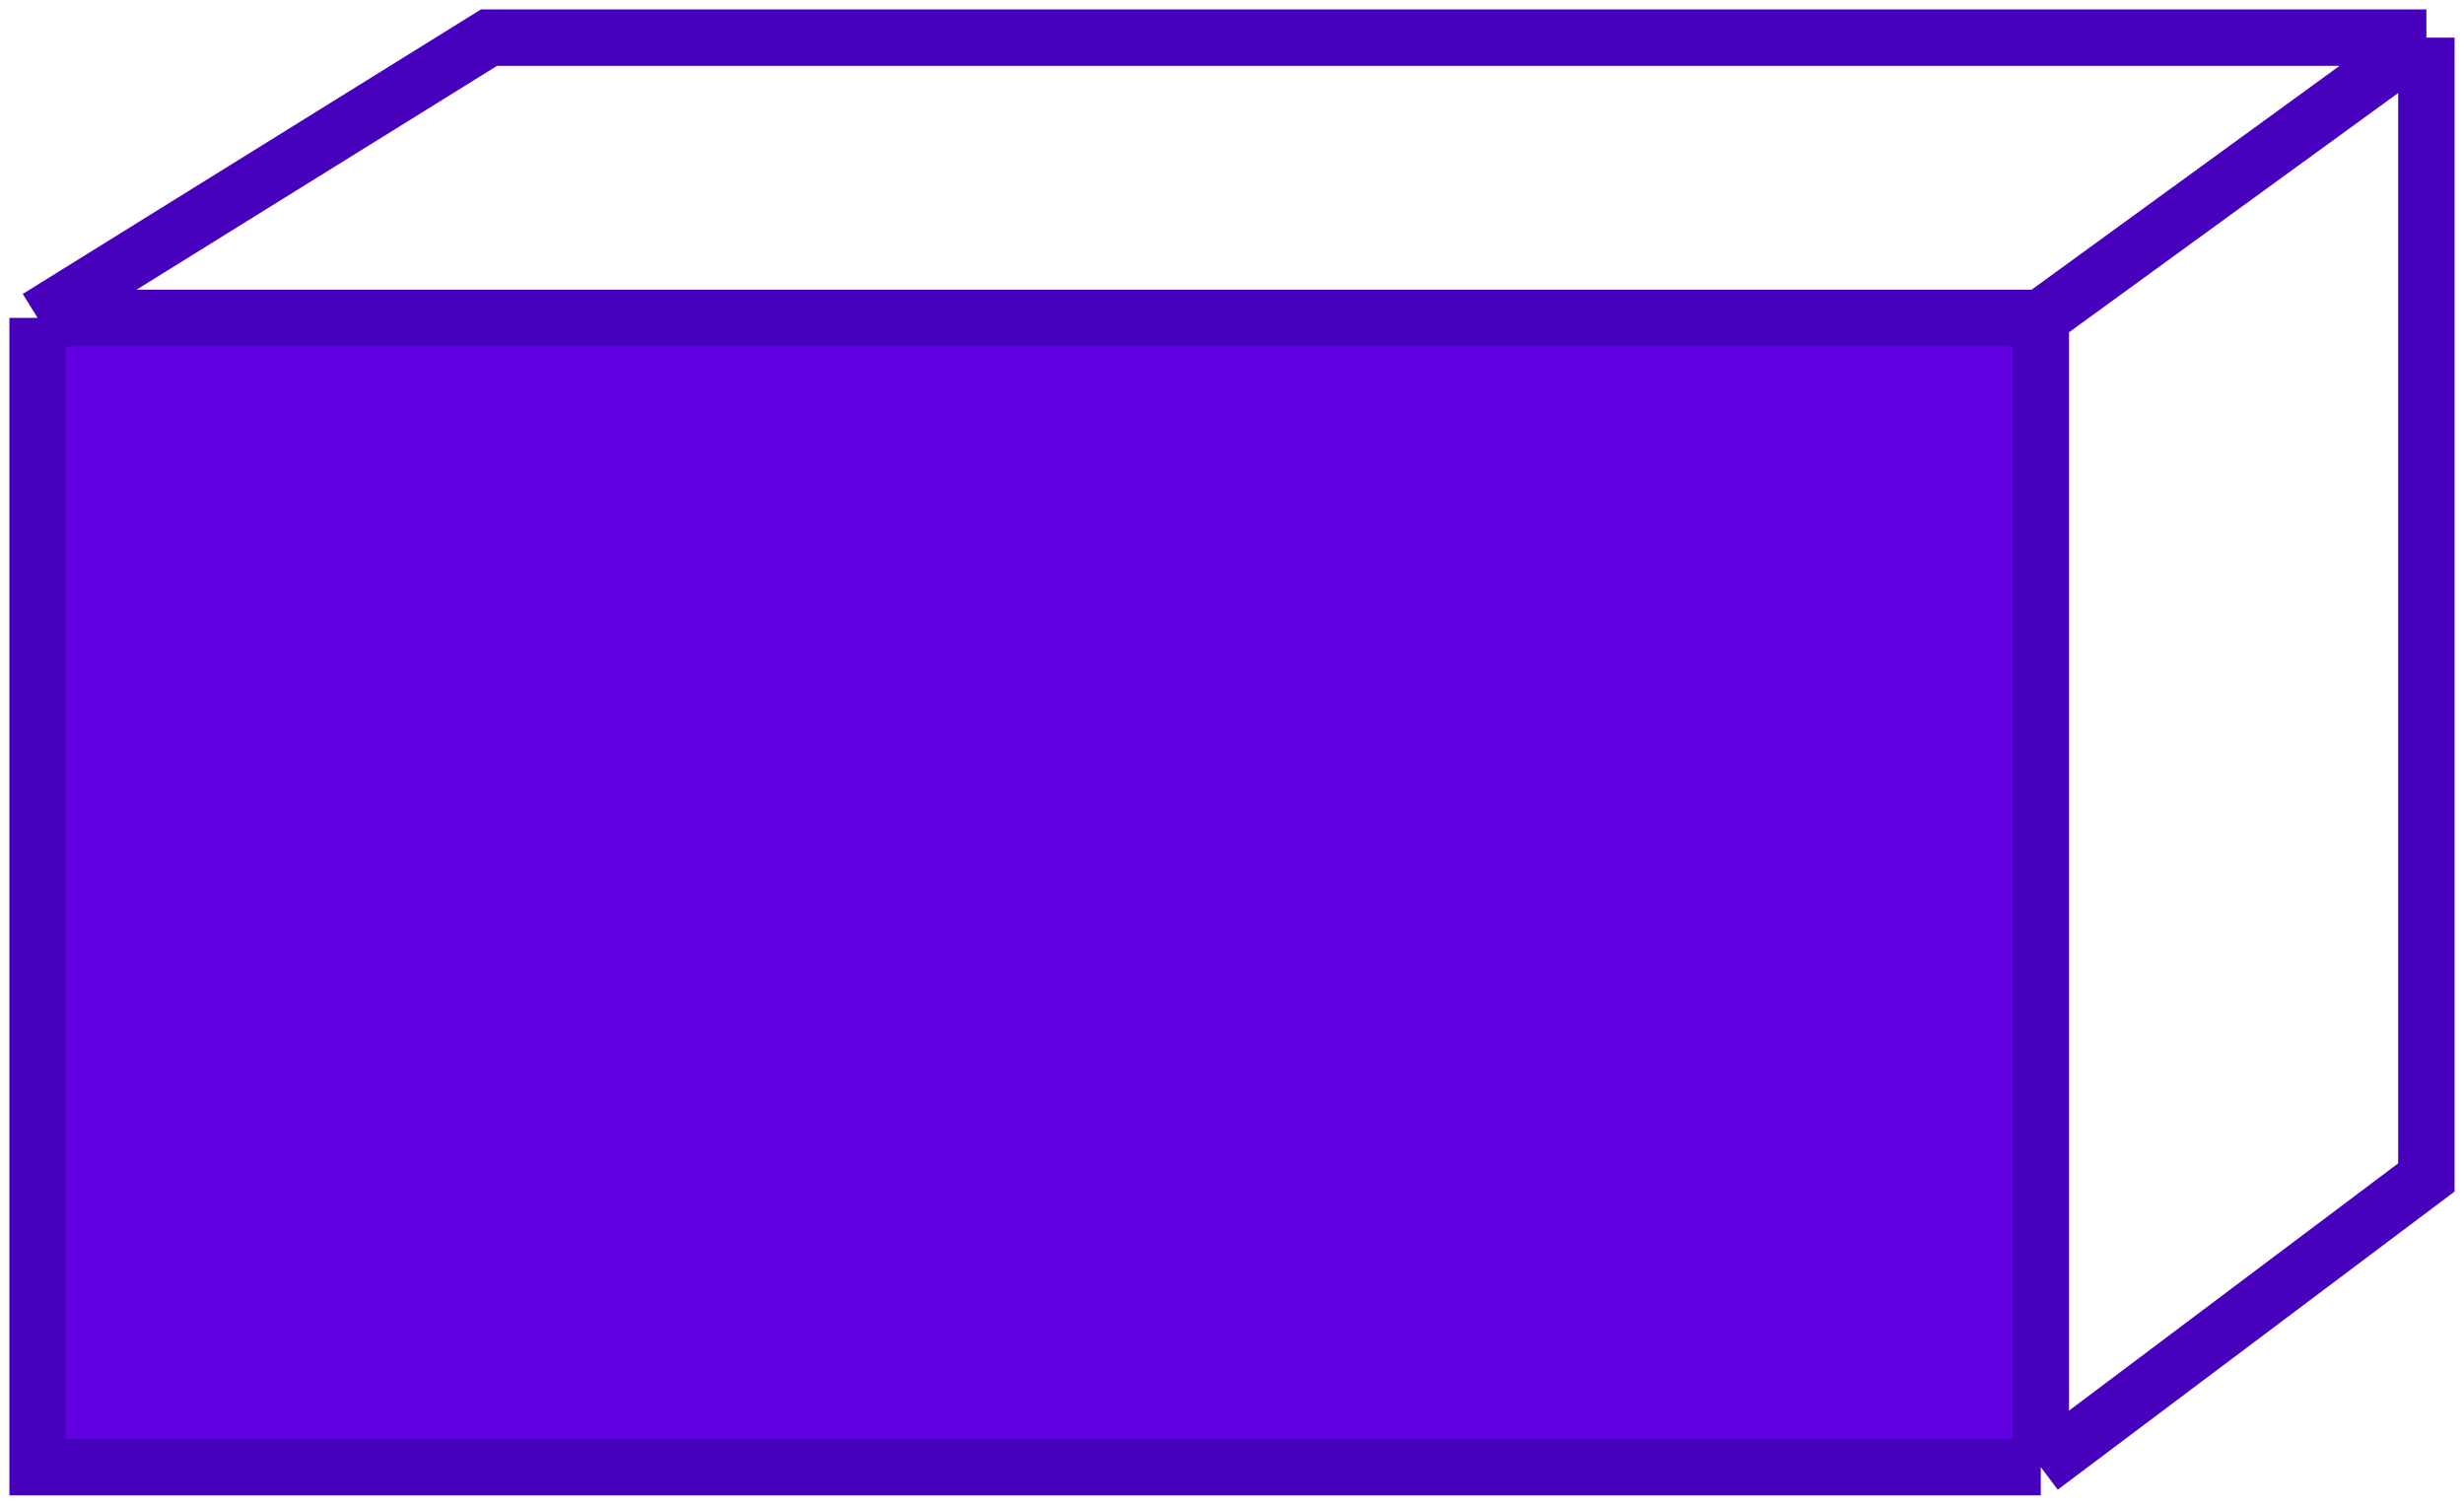
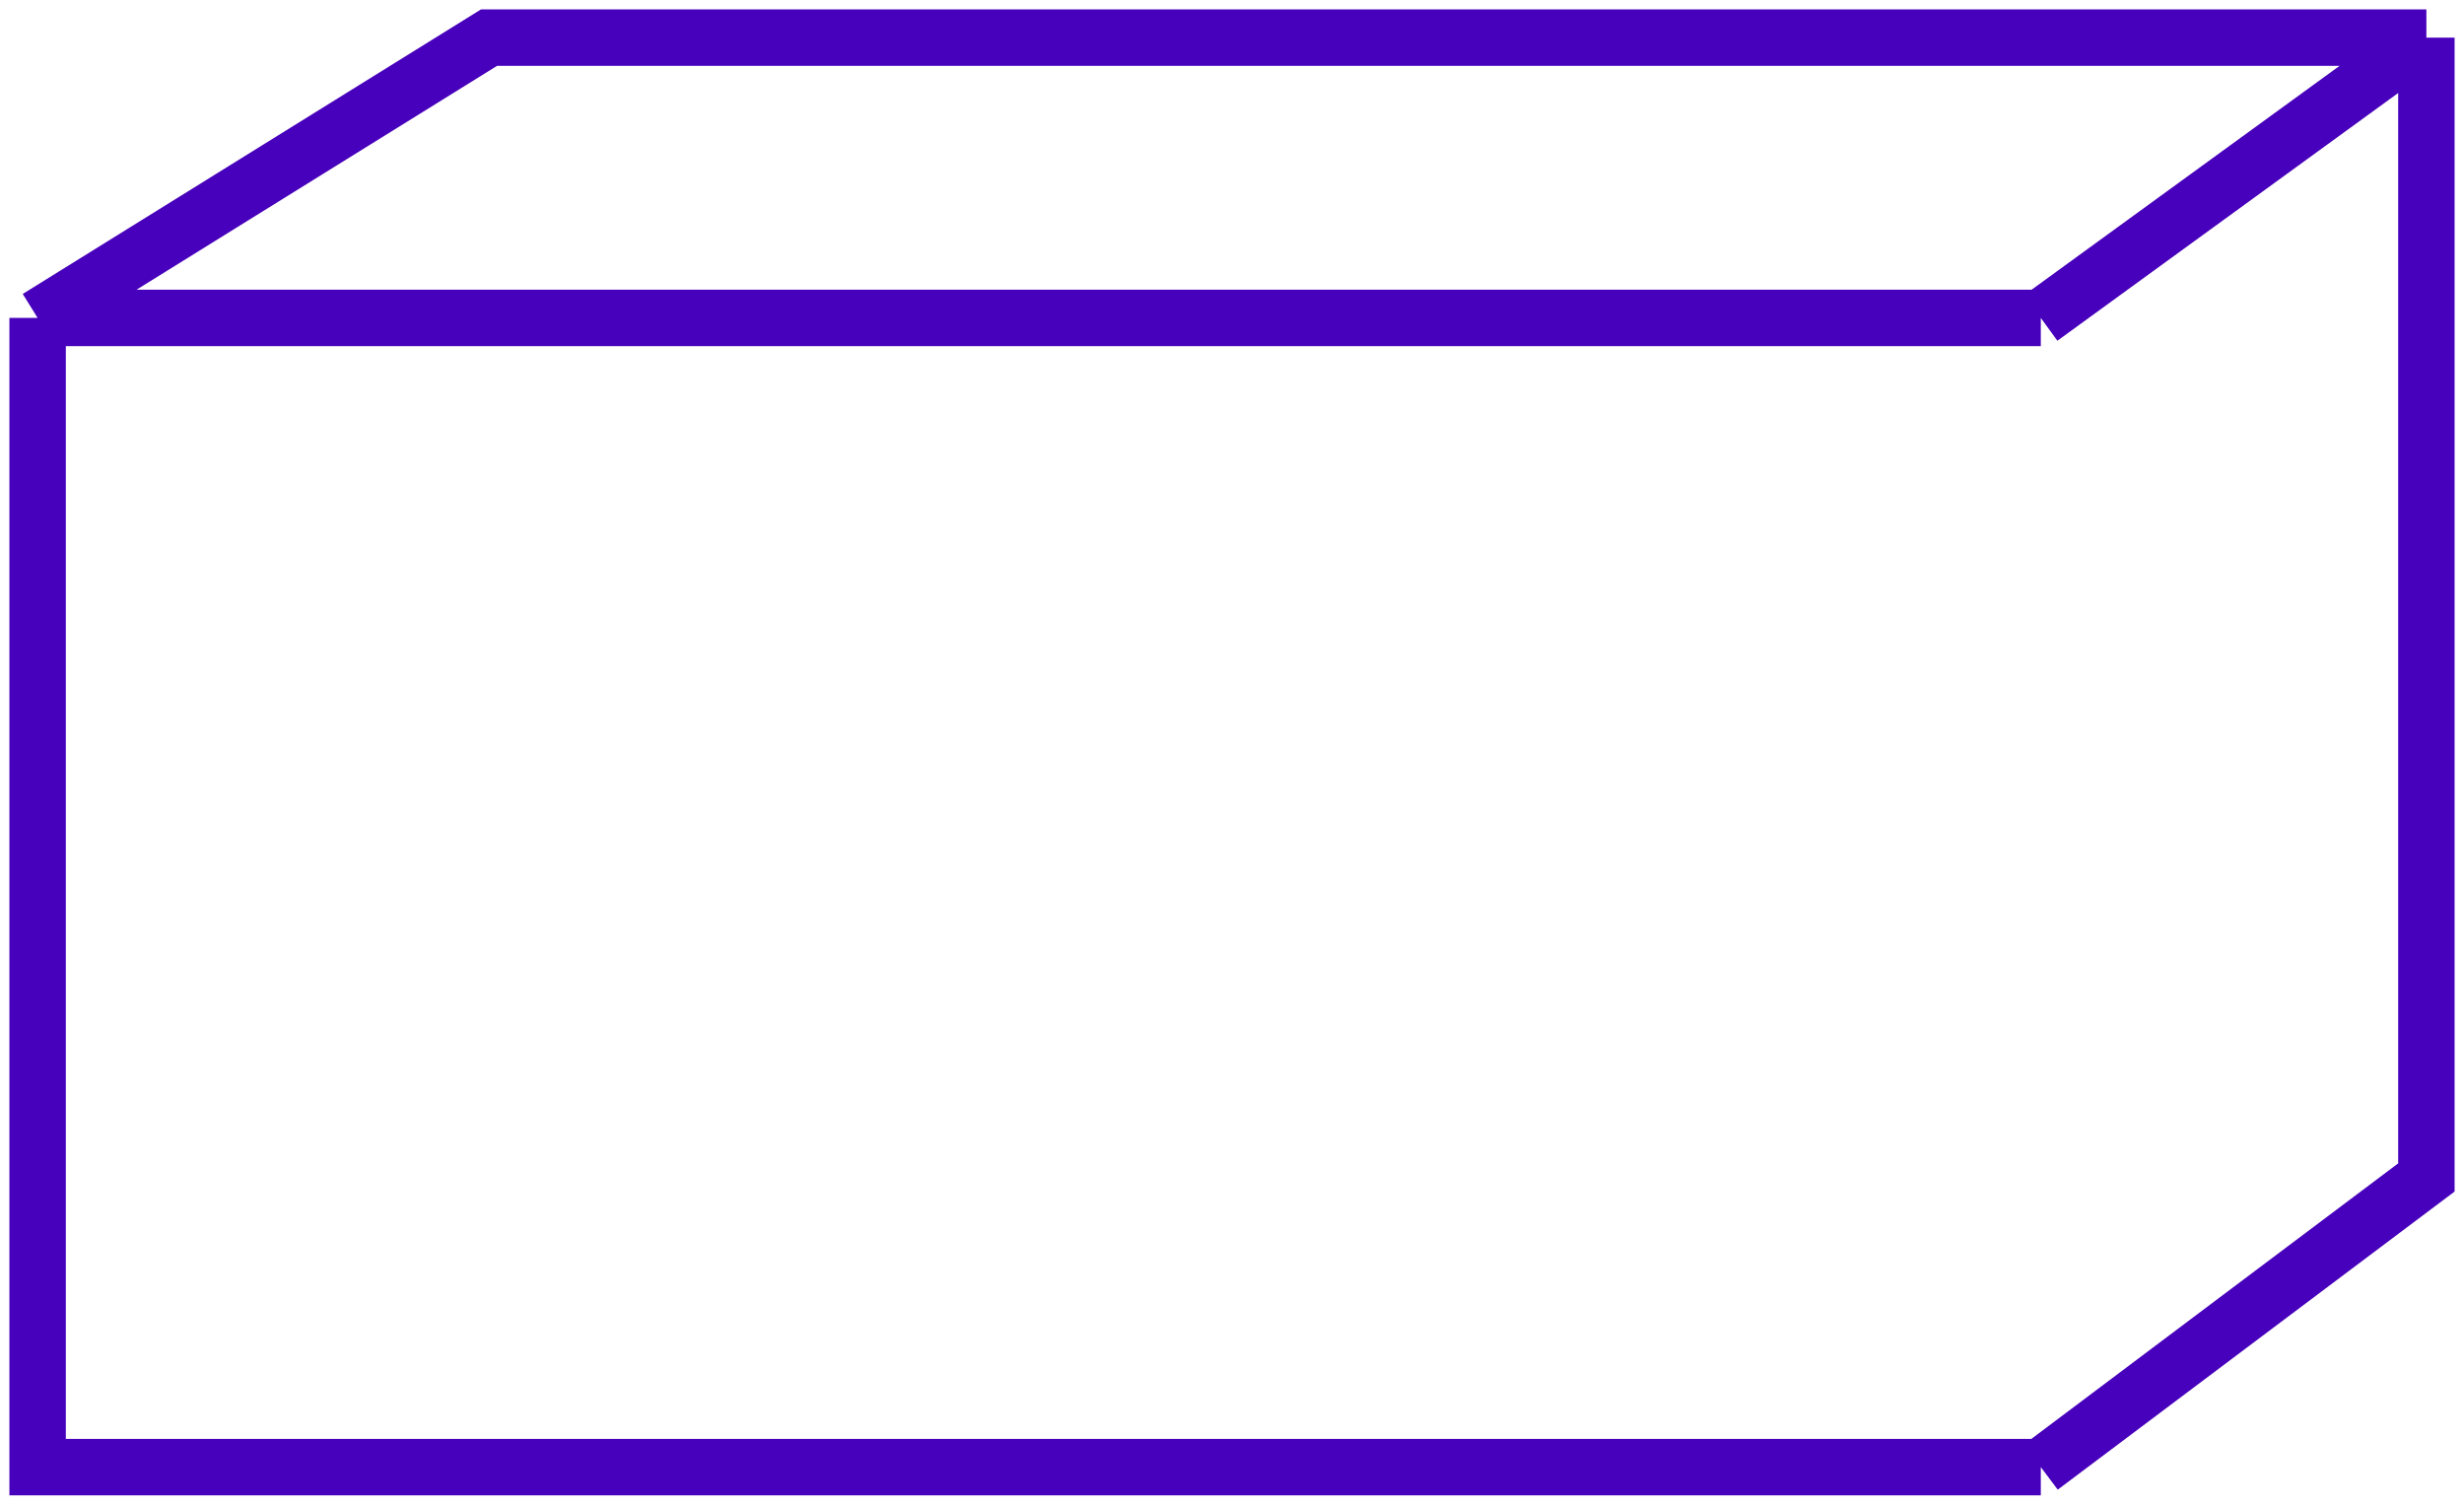
<svg xmlns="http://www.w3.org/2000/svg" width="131" height="80" viewBox="0 0 131 80" fill="none">
-   <rect x="3" y="17.895" width="104" height="58.614" fill="#6100E1" />
-   <path d="M2 16.902V78H108.5M2 16.902H108.5M2 16.902L26 2H129M108.5 78V16.902M108.5 78L129 62.601V2M108.5 16.902L129 2" stroke="#4700BB" stroke-width="3" />
+   <path d="M2 16.902V78H108.5M2 16.902H108.5M2 16.902L26 2H129M108.5 78M108.5 78L129 62.601V2M108.5 16.902L129 2" stroke="#4700BB" stroke-width="3" />
</svg>